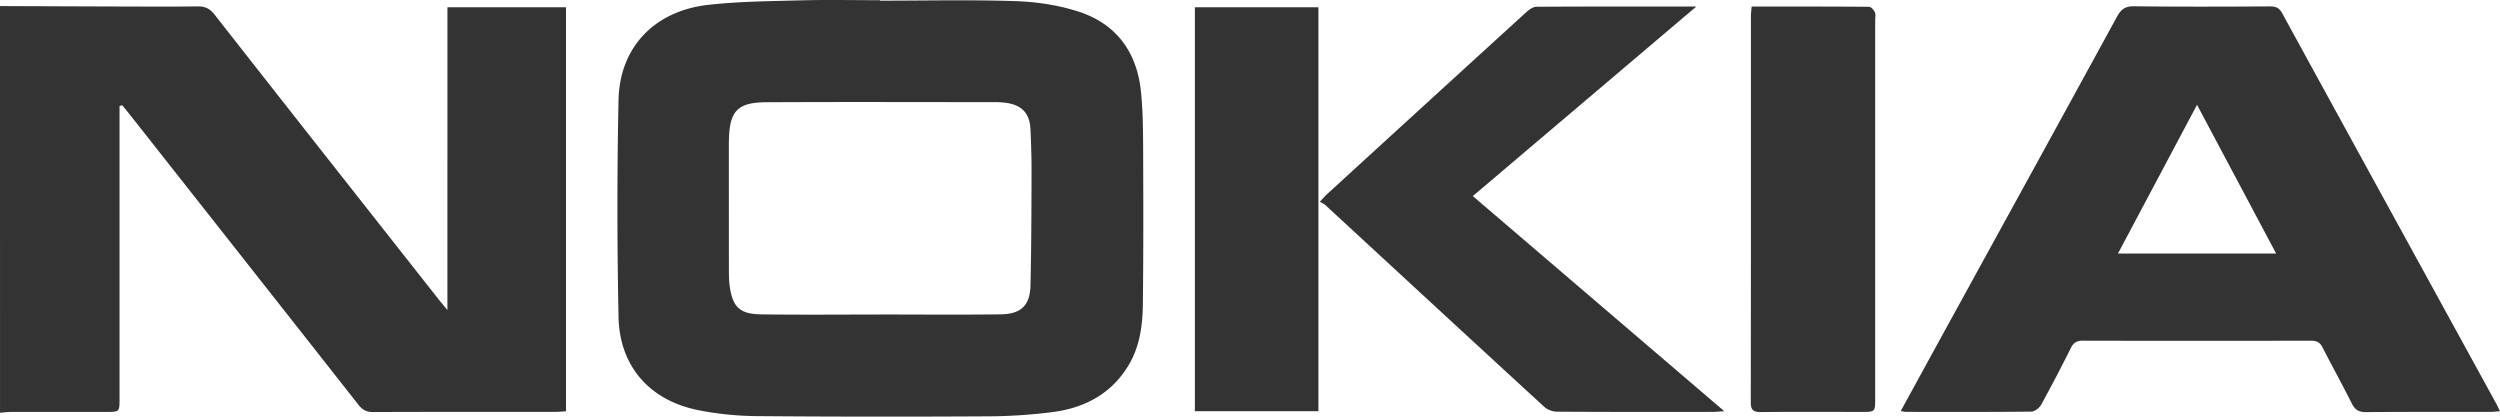
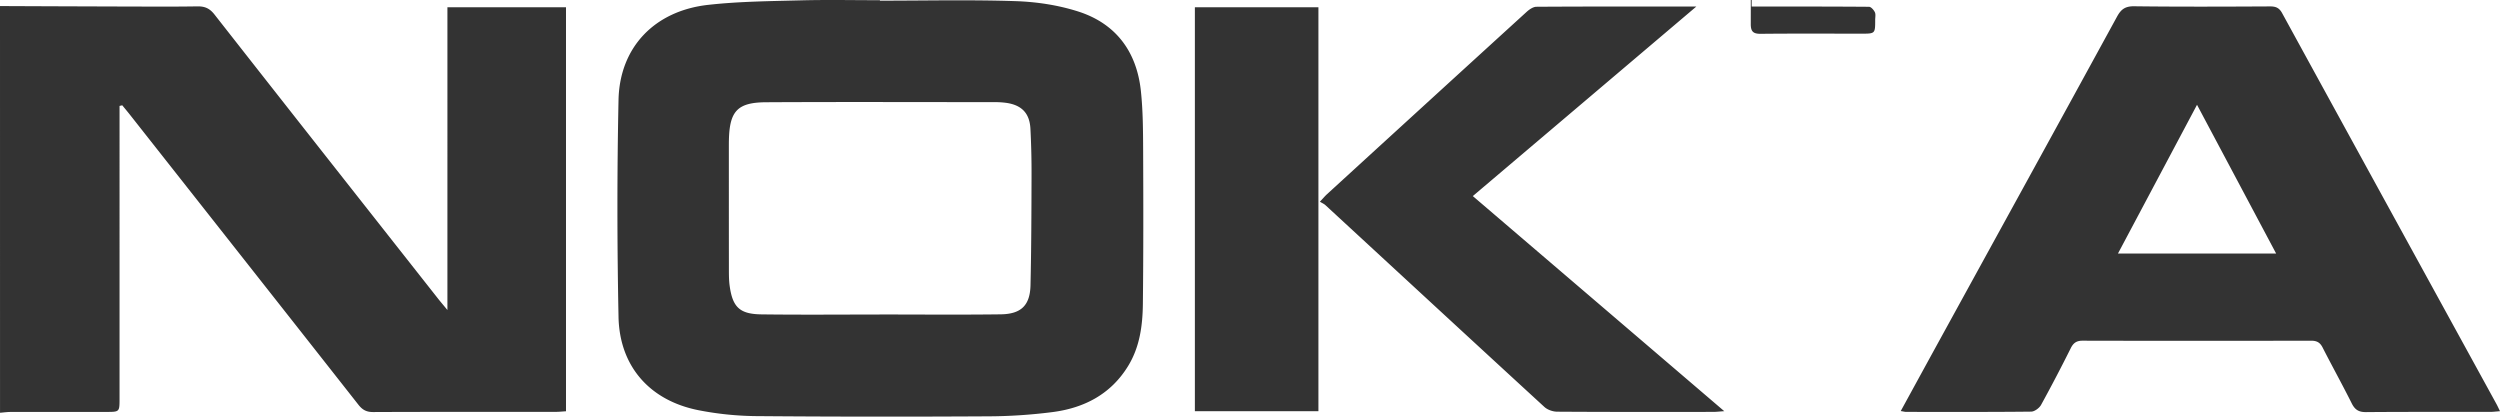
<svg xmlns="http://www.w3.org/2000/svg" width="120" height="20" viewBox="0 0 120 20" fill="none">
-   <path d="M0 .291C1.97.3 3.938.307 5.908.313 7.095.315 8.284.325 9.472.306c.359-.006.591.095.82.386 3.575 4.561 7.165 9.112 10.752 13.665.113.143.232.28.432.524V.35h5.692v19.391c-.164.01-.33.028-.495.028-2.924.002-5.846-.004-8.77.009-.32 0-.51-.11-.7-.352-3.65-4.642-7.308-9.278-10.963-13.915-.121-.155-.248-.304-.372-.457l-.13.03V19.135c0 .636 0 .637-.63.637-1.533 0-3.065 0-4.597.002-.17 0-.34.025-.51.039L0 .292zM42.236.032c2.174 0 4.349-.05 6.52.023 1.002.033 2.033.19 2.986.493 1.828.581 2.82 1.936 3.02 3.814.101.952.105 1.916.109 2.875.011 2.448.014 4.896-.013 7.343-.012 1.04-.146 2.072-.71 2.991-.826 1.347-2.1 2.01-3.62 2.208a24.9 24.9 0 01-3.082.205c-3.721.021-7.443.021-11.164-.011a15.073 15.073 0 01-2.743-.281c-2.344-.46-3.803-2.101-3.85-4.483-.069-3.469-.072-6.94 0-10.408.051-2.532 1.729-4.282 4.306-4.568 1.47-.164 2.96-.177 4.441-.216 1.266-.034 2.533-.007 3.8-.007v.022zm-.018 15.065v-.002c1.937 0 3.875.018 5.813-.007.984-.013 1.41-.43 1.433-1.394.04-1.748.045-3.498.05-5.247a40.846 40.846 0 00-.054-2.274c-.04-.74-.42-1.128-1.154-1.235a3.9 3.9 0 00-.562-.035c-3.656-.001-7.313-.015-10.968.005-1.377.007-1.755.423-1.788 1.802-.003.108-.003.217-.003.325 0 1.982 0 3.964.002 5.946 0 .247.003.496.037.741.14 1.02.48 1.355 1.524 1.368 1.888.025 3.78.007 5.67.007zM91.236 19.73c.642-1.173 1.25-2.287 1.861-3.4 2.842-5.176 5.689-10.35 8.521-15.532.193-.353.393-.502.821-.497 2.172.027 4.345.018 6.517.007.281-.002.447.066.587.324 3.423 6.254 6.855 12.504 10.284 18.755.052.094.095.191.174.351-.189.014-.335.033-.482.033-1.985.002-3.969-.007-5.954.01-.35.002-.53-.117-.682-.42-.45-.9-.94-1.782-1.397-2.679-.123-.241-.275-.328-.546-.328-3.658.007-7.315.008-10.973-.001-.295-.001-.445.108-.571.361a78.104 78.104 0 01-1.423 2.718c-.084.154-.313.324-.476.326-2 .022-4.001.014-6.002.013-.059 0-.118-.018-.259-.04zm14.221-14.7l-3.795 7.14h7.593a30343.05 30343.05 0 00-3.798-7.14zM81.424.314L70.695 9.412l12.07 10.325c-.248.016-.383.034-.516.034-2.5.002-5 .007-7.501-.01-.21 0-.47-.09-.62-.23-3.508-3.22-7.003-6.452-10.503-9.68-.069-.064-.16-.102-.27-.169.156-.165.242-.27.341-.36 3.192-2.92 6.385-5.838 9.582-8.752.129-.117.313-.244.472-.245 2.514-.016 5.028-.011 7.674-.011zM63.285 19.737h-5.931V.348h5.93v19.389zM84.08.314c1.917 0 3.775-.003 5.632.012.097 0 .229.15.281.26.049.1.016.242.016.366v18.156c0 .663 0 .664-.66.664-1.609 0-3.218-.01-4.827.007-.366.004-.486-.105-.485-.471.01-6.177.006-12.353.007-18.528 0-.137.02-.273.035-.466z" fill="#333333" />
+   <path d="M0 .291C1.97.3 3.938.307 5.908.313 7.095.315 8.284.325 9.472.306c.359-.006.591.095.82.386 3.575 4.561 7.165 9.112 10.752 13.665.113.143.232.28.432.524V.35h5.692v19.391c-.164.01-.33.028-.495.028-2.924.002-5.846-.004-8.77.009-.32 0-.51-.11-.7-.352-3.65-4.642-7.308-9.278-10.963-13.915-.121-.155-.248-.304-.372-.457l-.13.03V19.135c0 .636 0 .637-.63.637-1.533 0-3.065 0-4.597.002-.17 0-.34.025-.51.039L0 .292zM42.236.032c2.174 0 4.349-.05 6.52.023 1.002.033 2.033.19 2.986.493 1.828.581 2.82 1.936 3.02 3.814.101.952.105 1.916.109 2.875.011 2.448.014 4.896-.013 7.343-.012 1.04-.146 2.072-.71 2.991-.826 1.347-2.1 2.01-3.62 2.208a24.9 24.9 0 01-3.082.205c-3.721.021-7.443.021-11.164-.011a15.073 15.073 0 01-2.743-.281c-2.344-.46-3.803-2.101-3.85-4.483-.069-3.469-.072-6.94 0-10.408.051-2.532 1.729-4.282 4.306-4.568 1.47-.164 2.96-.177 4.441-.216 1.266-.034 2.533-.007 3.8-.007v.022zm-.018 15.065v-.002c1.937 0 3.875.018 5.813-.007.984-.013 1.41-.43 1.433-1.394.04-1.748.045-3.498.05-5.247a40.846 40.846 0 00-.054-2.274c-.04-.74-.42-1.128-1.154-1.235a3.9 3.9 0 00-.562-.035c-3.656-.001-7.313-.015-10.968.005-1.377.007-1.755.423-1.788 1.802-.003.108-.003.217-.003.325 0 1.982 0 3.964.002 5.946 0 .247.003.496.037.741.14 1.02.48 1.355 1.524 1.368 1.888.025 3.78.007 5.67.007zM91.236 19.73c.642-1.173 1.25-2.287 1.861-3.4 2.842-5.176 5.689-10.35 8.521-15.532.193-.353.393-.502.821-.497 2.172.027 4.345.018 6.517.007.281-.002.447.066.587.324 3.423 6.254 6.855 12.504 10.284 18.755.052.094.095.191.174.351-.189.014-.335.033-.482.033-1.985.002-3.969-.007-5.954.01-.35.002-.53-.117-.682-.42-.45-.9-.94-1.782-1.397-2.679-.123-.241-.275-.328-.546-.328-3.658.007-7.315.008-10.973-.001-.295-.001-.445.108-.571.361a78.104 78.104 0 01-1.423 2.718c-.084.154-.313.324-.476.326-2 .022-4.001.014-6.002.013-.059 0-.118-.018-.259-.04zm14.221-14.7l-3.795 7.14h7.593a30343.05 30343.05 0 00-3.798-7.14zM81.424.314L70.695 9.412l12.07 10.325c-.248.016-.383.034-.516.034-2.5.002-5 .007-7.501-.01-.21 0-.47-.09-.62-.23-3.508-3.22-7.003-6.452-10.503-9.68-.069-.064-.16-.102-.27-.169.156-.165.242-.27.341-.36 3.192-2.92 6.385-5.838 9.582-8.752.129-.117.313-.244.472-.245 2.514-.016 5.028-.011 7.674-.011zM63.285 19.737h-5.931V.348h5.93v19.389zM84.08.314c1.917 0 3.775-.003 5.632.012.097 0 .229.15.281.26.049.1.016.242.016.366c0 .663 0 .664-.66.664-1.609 0-3.218-.01-4.827.007-.366.004-.486-.105-.485-.471.01-6.177.006-12.353.007-18.528 0-.137.02-.273.035-.466z" fill="#333333" />
</svg>